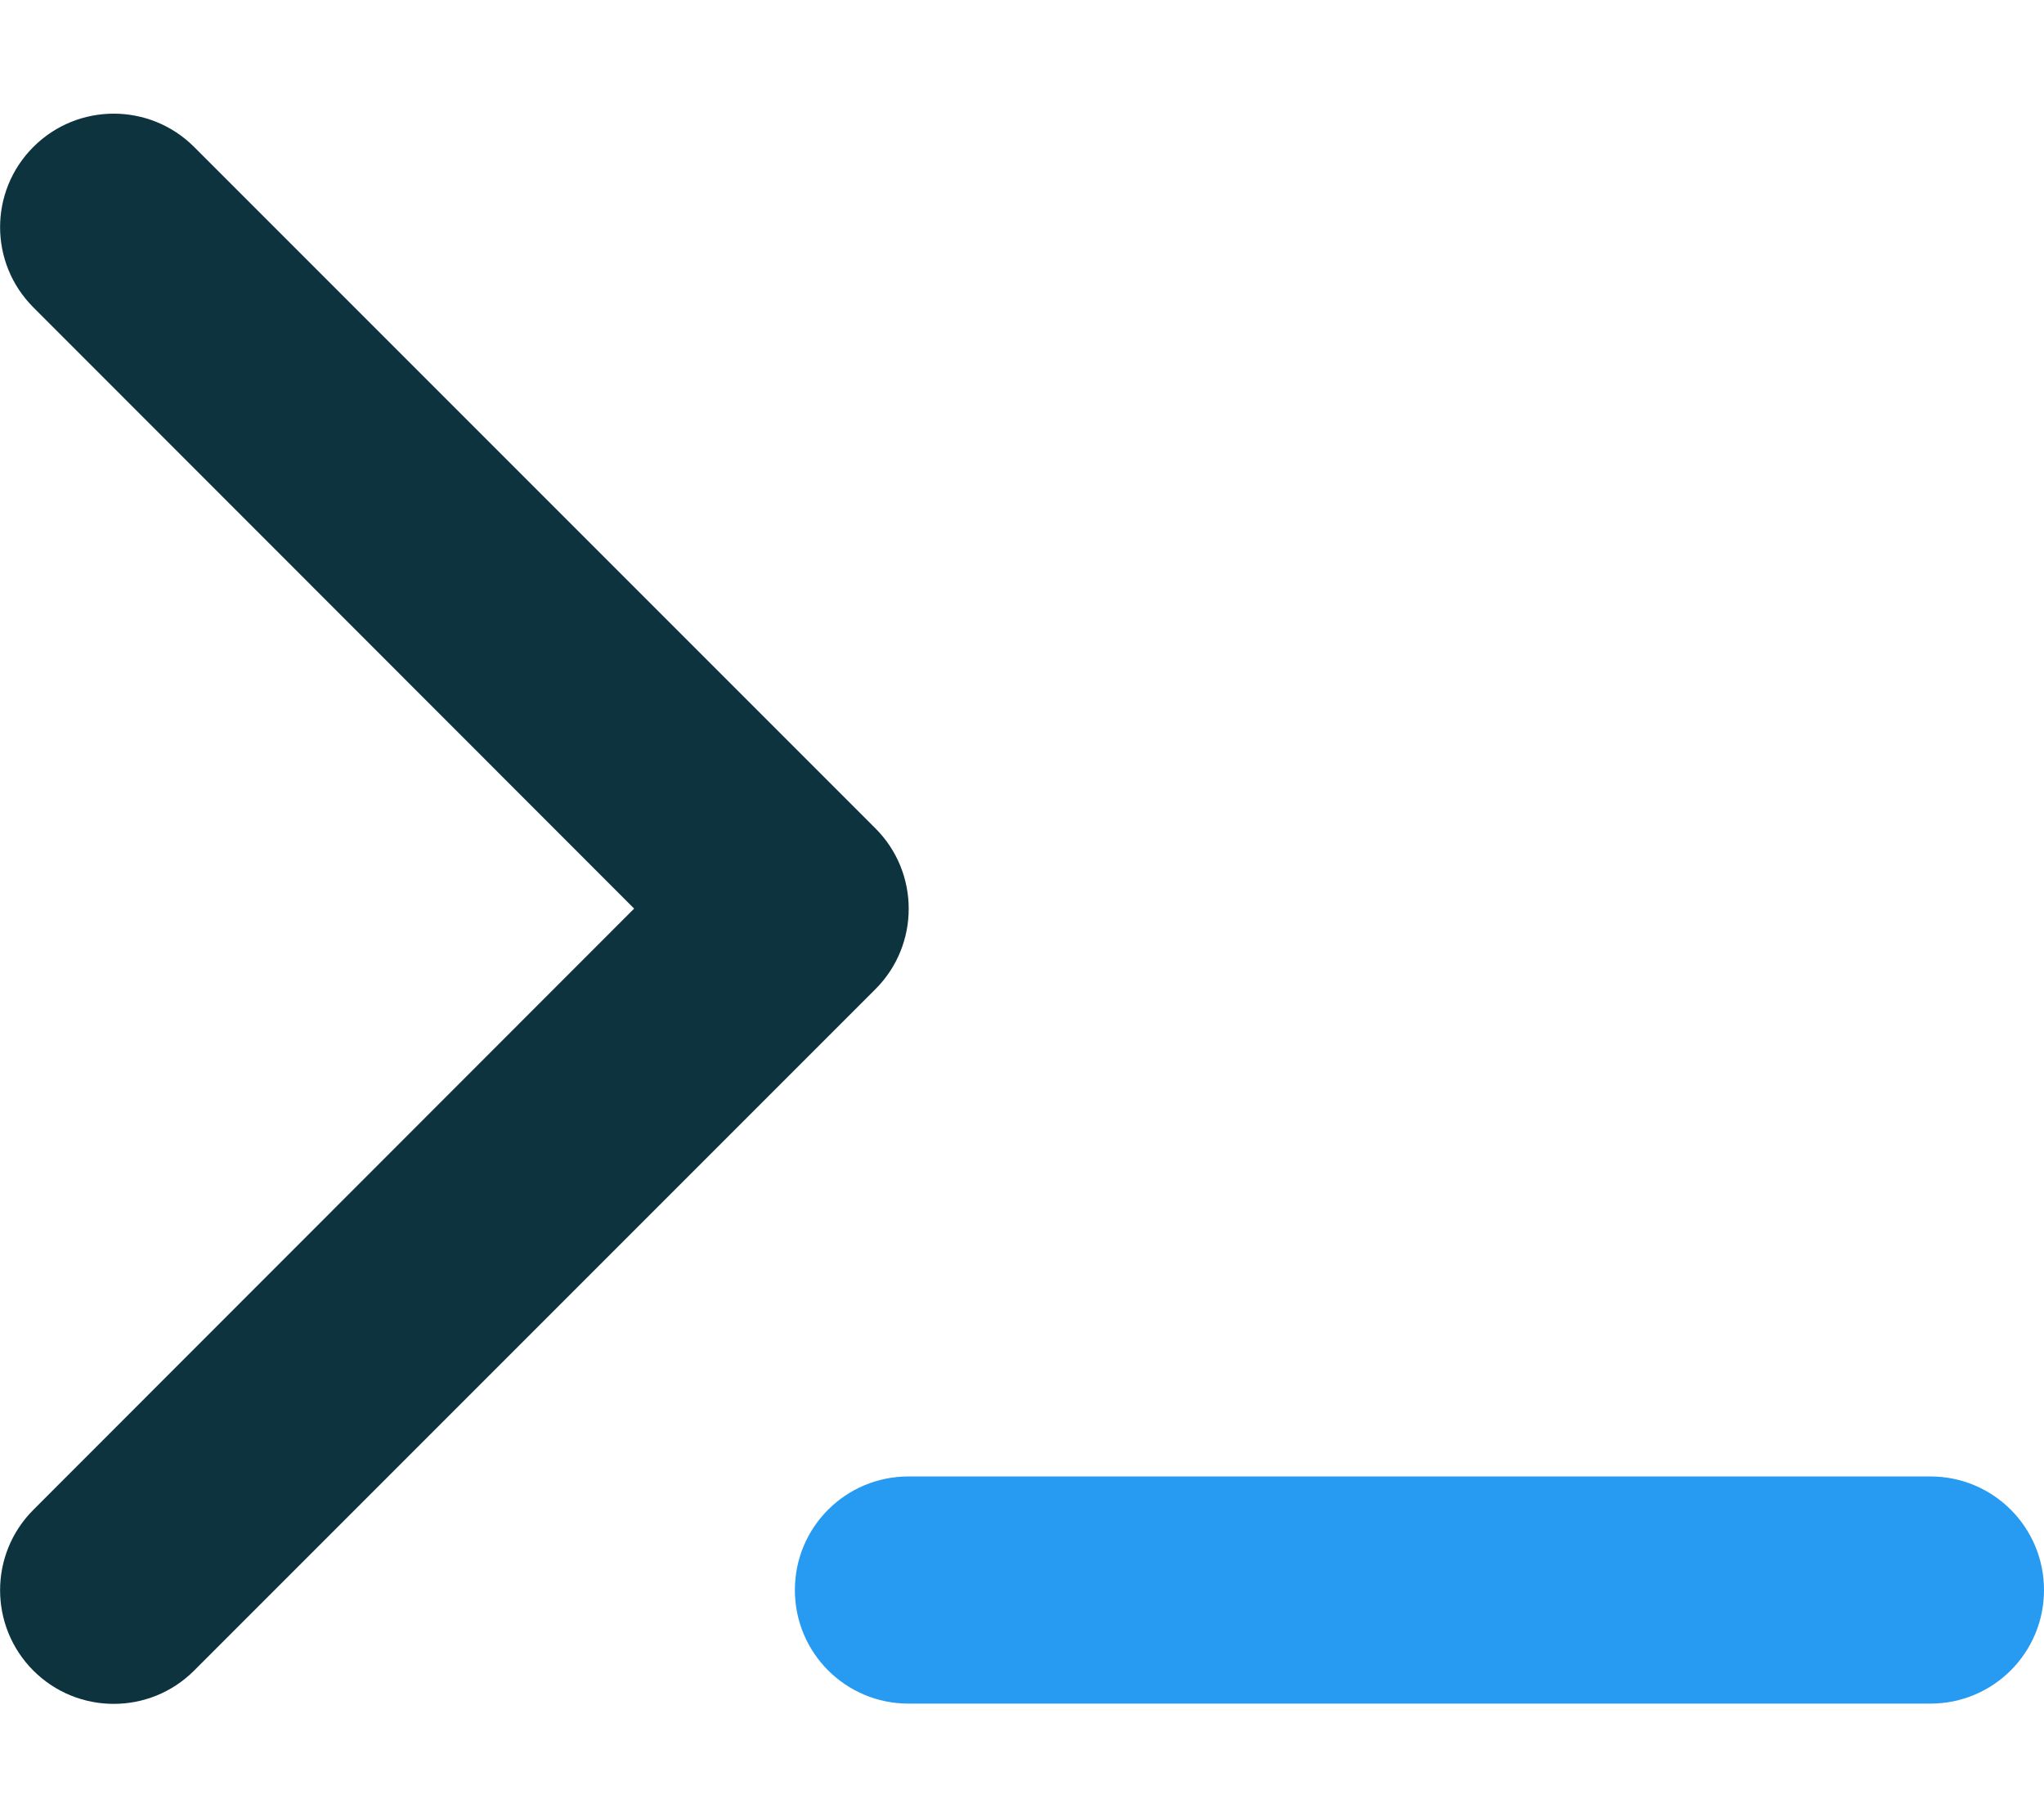
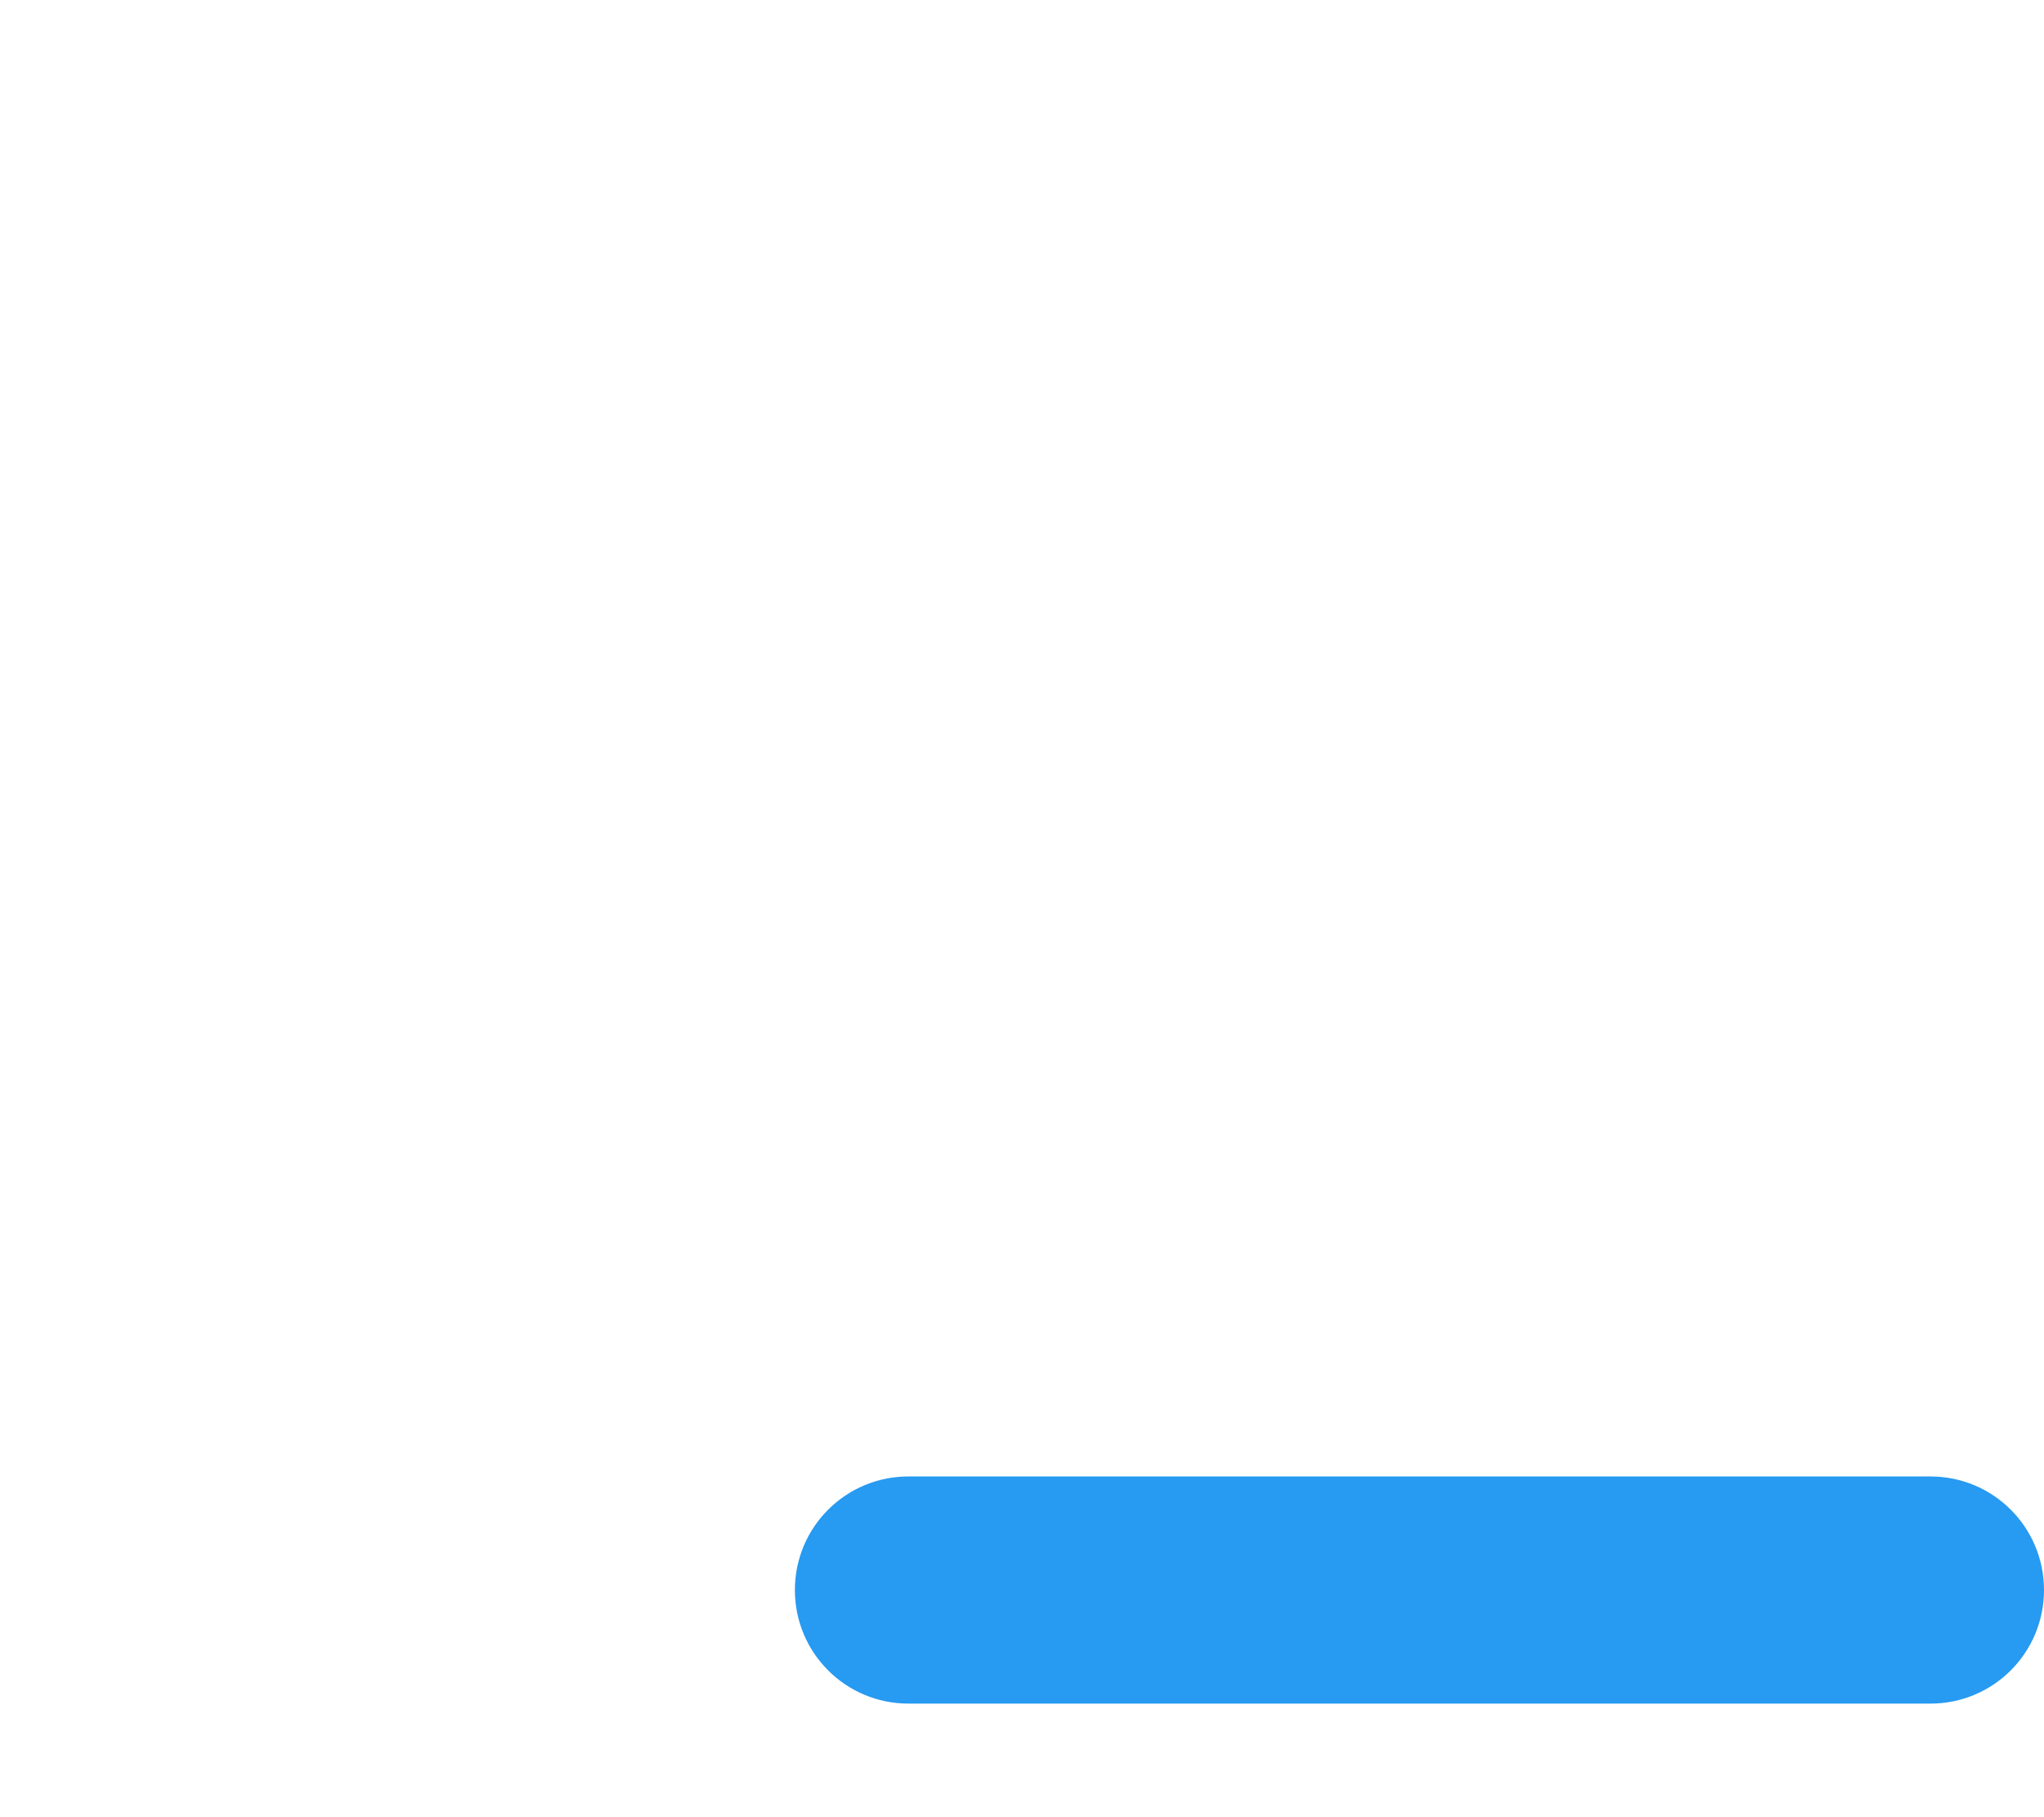
<svg xmlns="http://www.w3.org/2000/svg" version="1.1" id="Layer_1" x="0px" y="0px" viewBox="0 0 576 512" style="enable-background:new 0 0 576 512;" xml:space="preserve">
  <style type="text/css">
	.st0{fill:#0D333F;}
	.st1{fill:#279AF1;}
</style>
-   <path class="st0" d="M9.4,86.6c-12.5-12.5-12.5-32.7,0-45.2s32.8-12.5,45.3,0l192,192c12.5,12.5,12.5,32.8,0,45.3l-192,192  c-12.5,12.5-32.8,12.5-45.3,0s-12.5-32.8,0-45.3L178.7,256L9.4,86.6z" />
  <path class="st1" d="M256,416h288c17.7,0,32,14.3,32,32s-14.3,32-32,32H256c-17.7,0-32-14.3-32-32S238.3,416,256,416z" />
</svg>